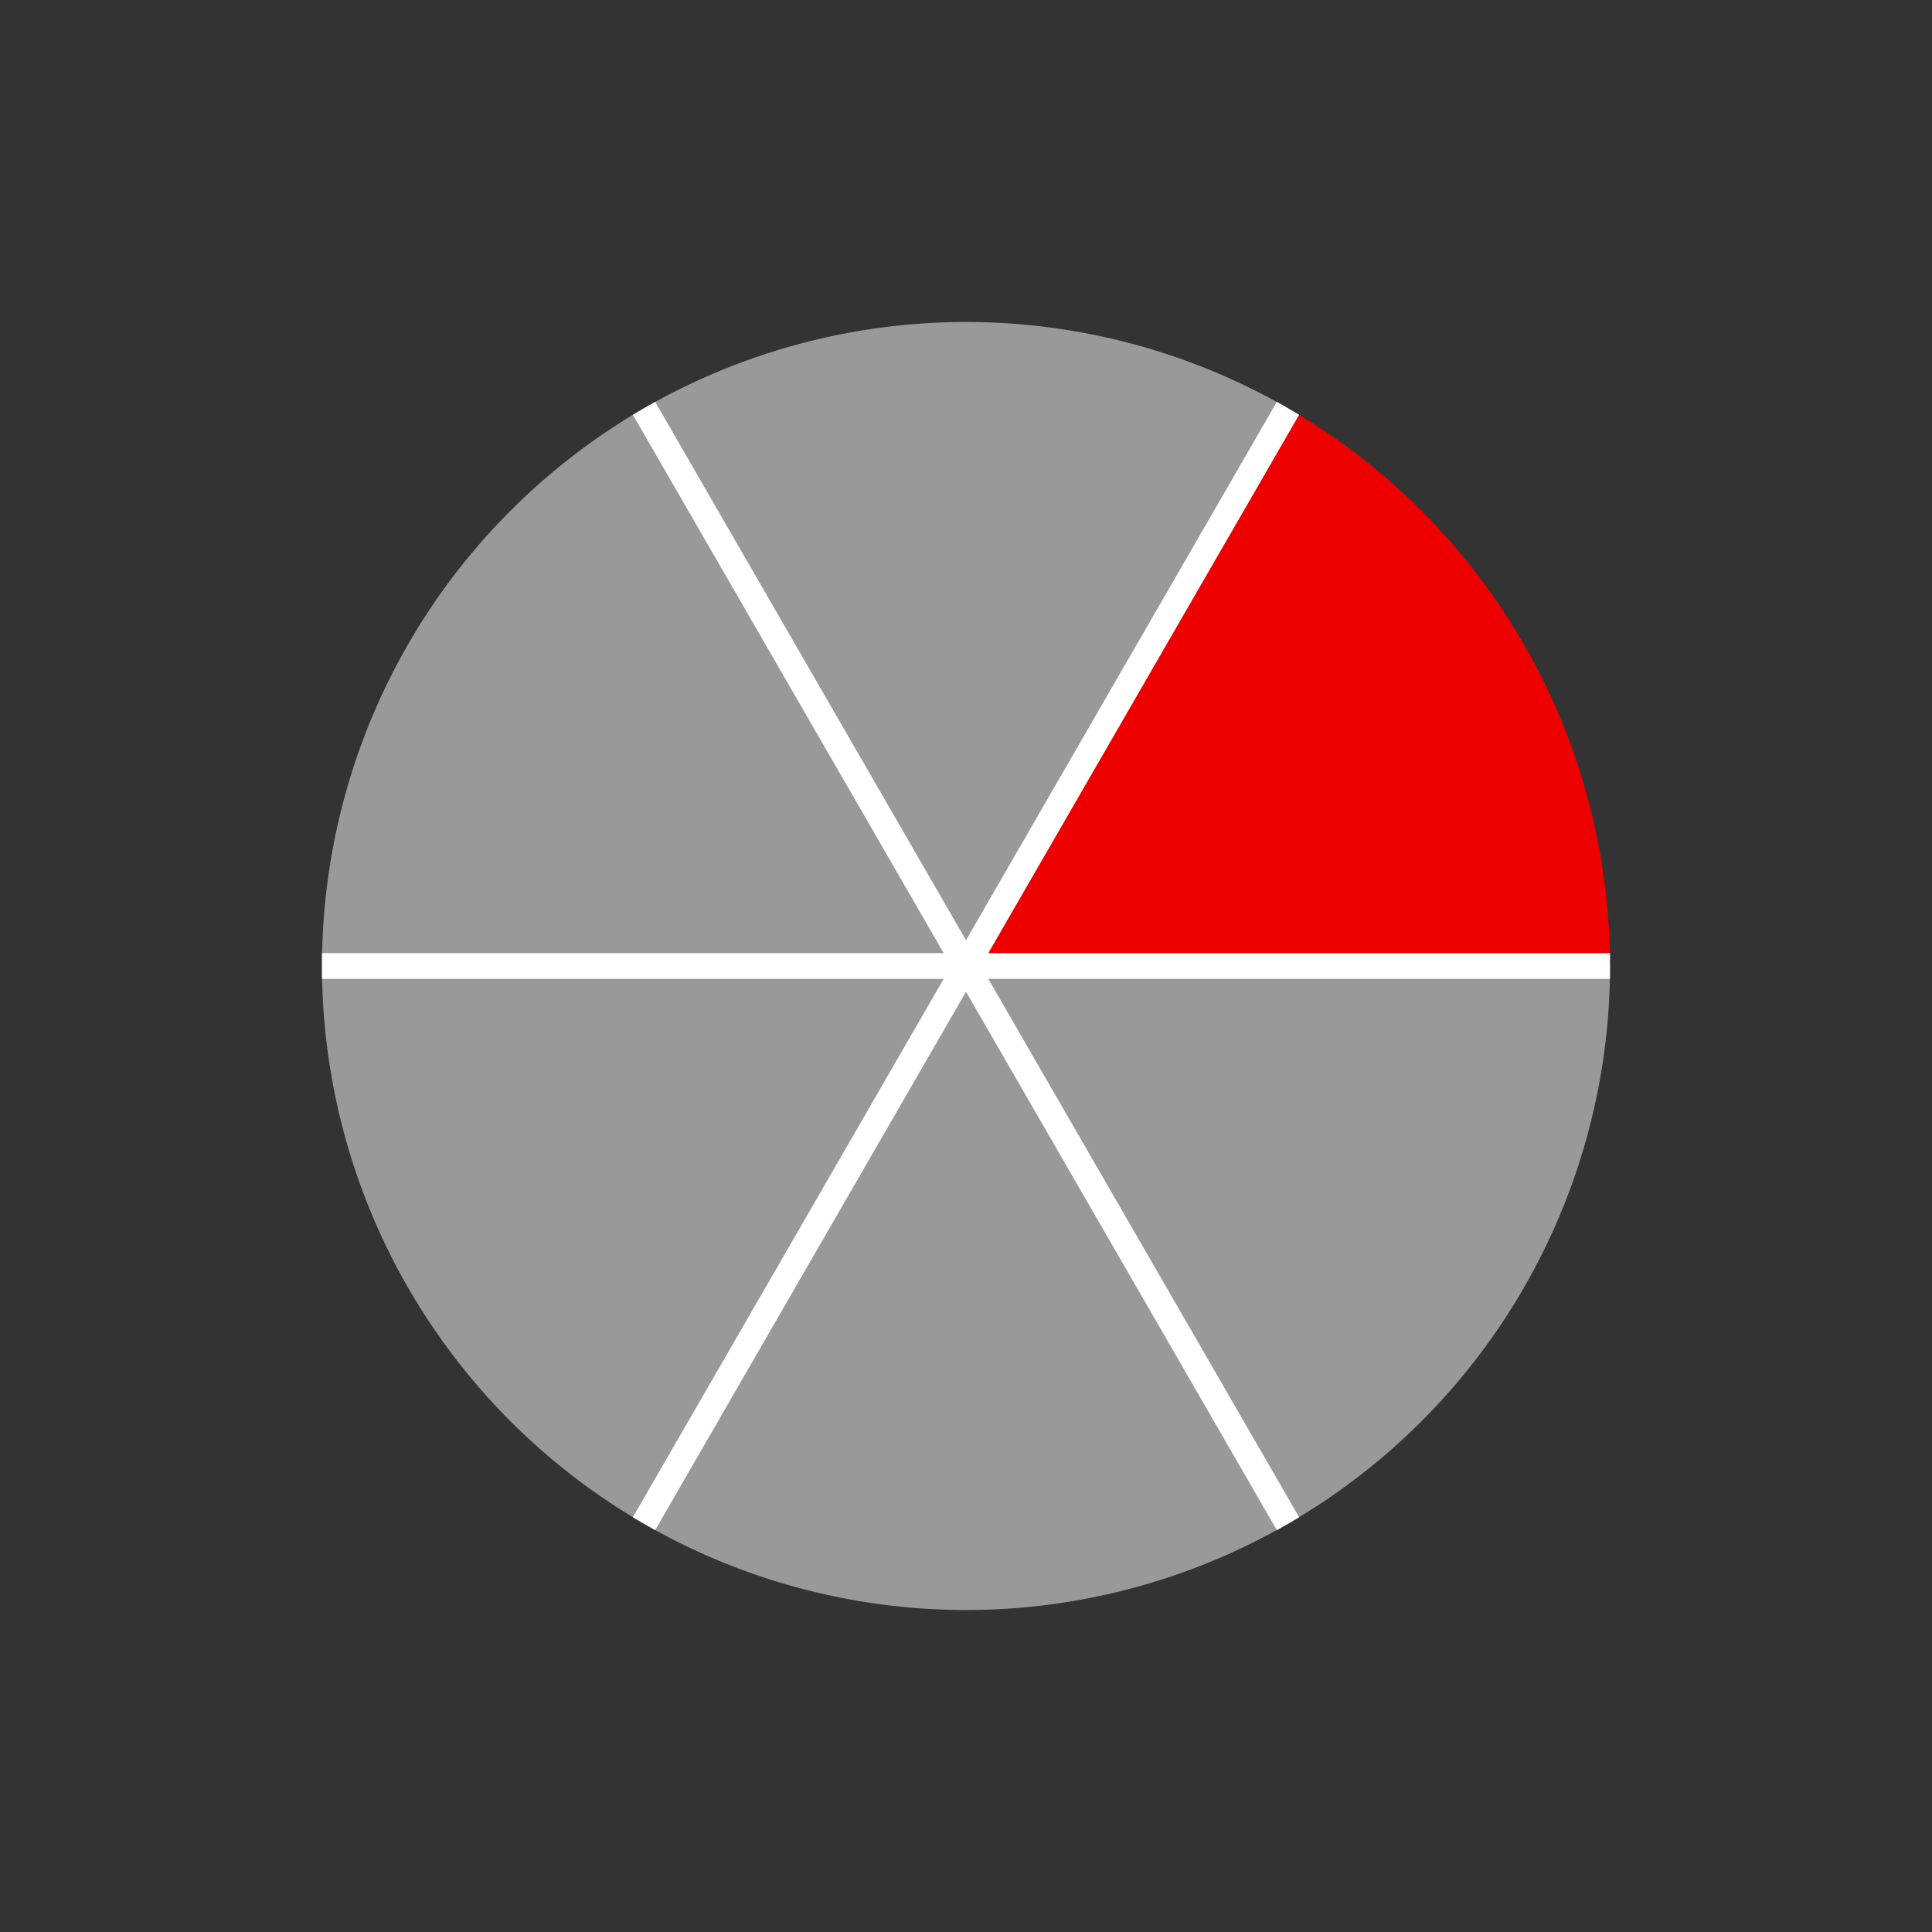
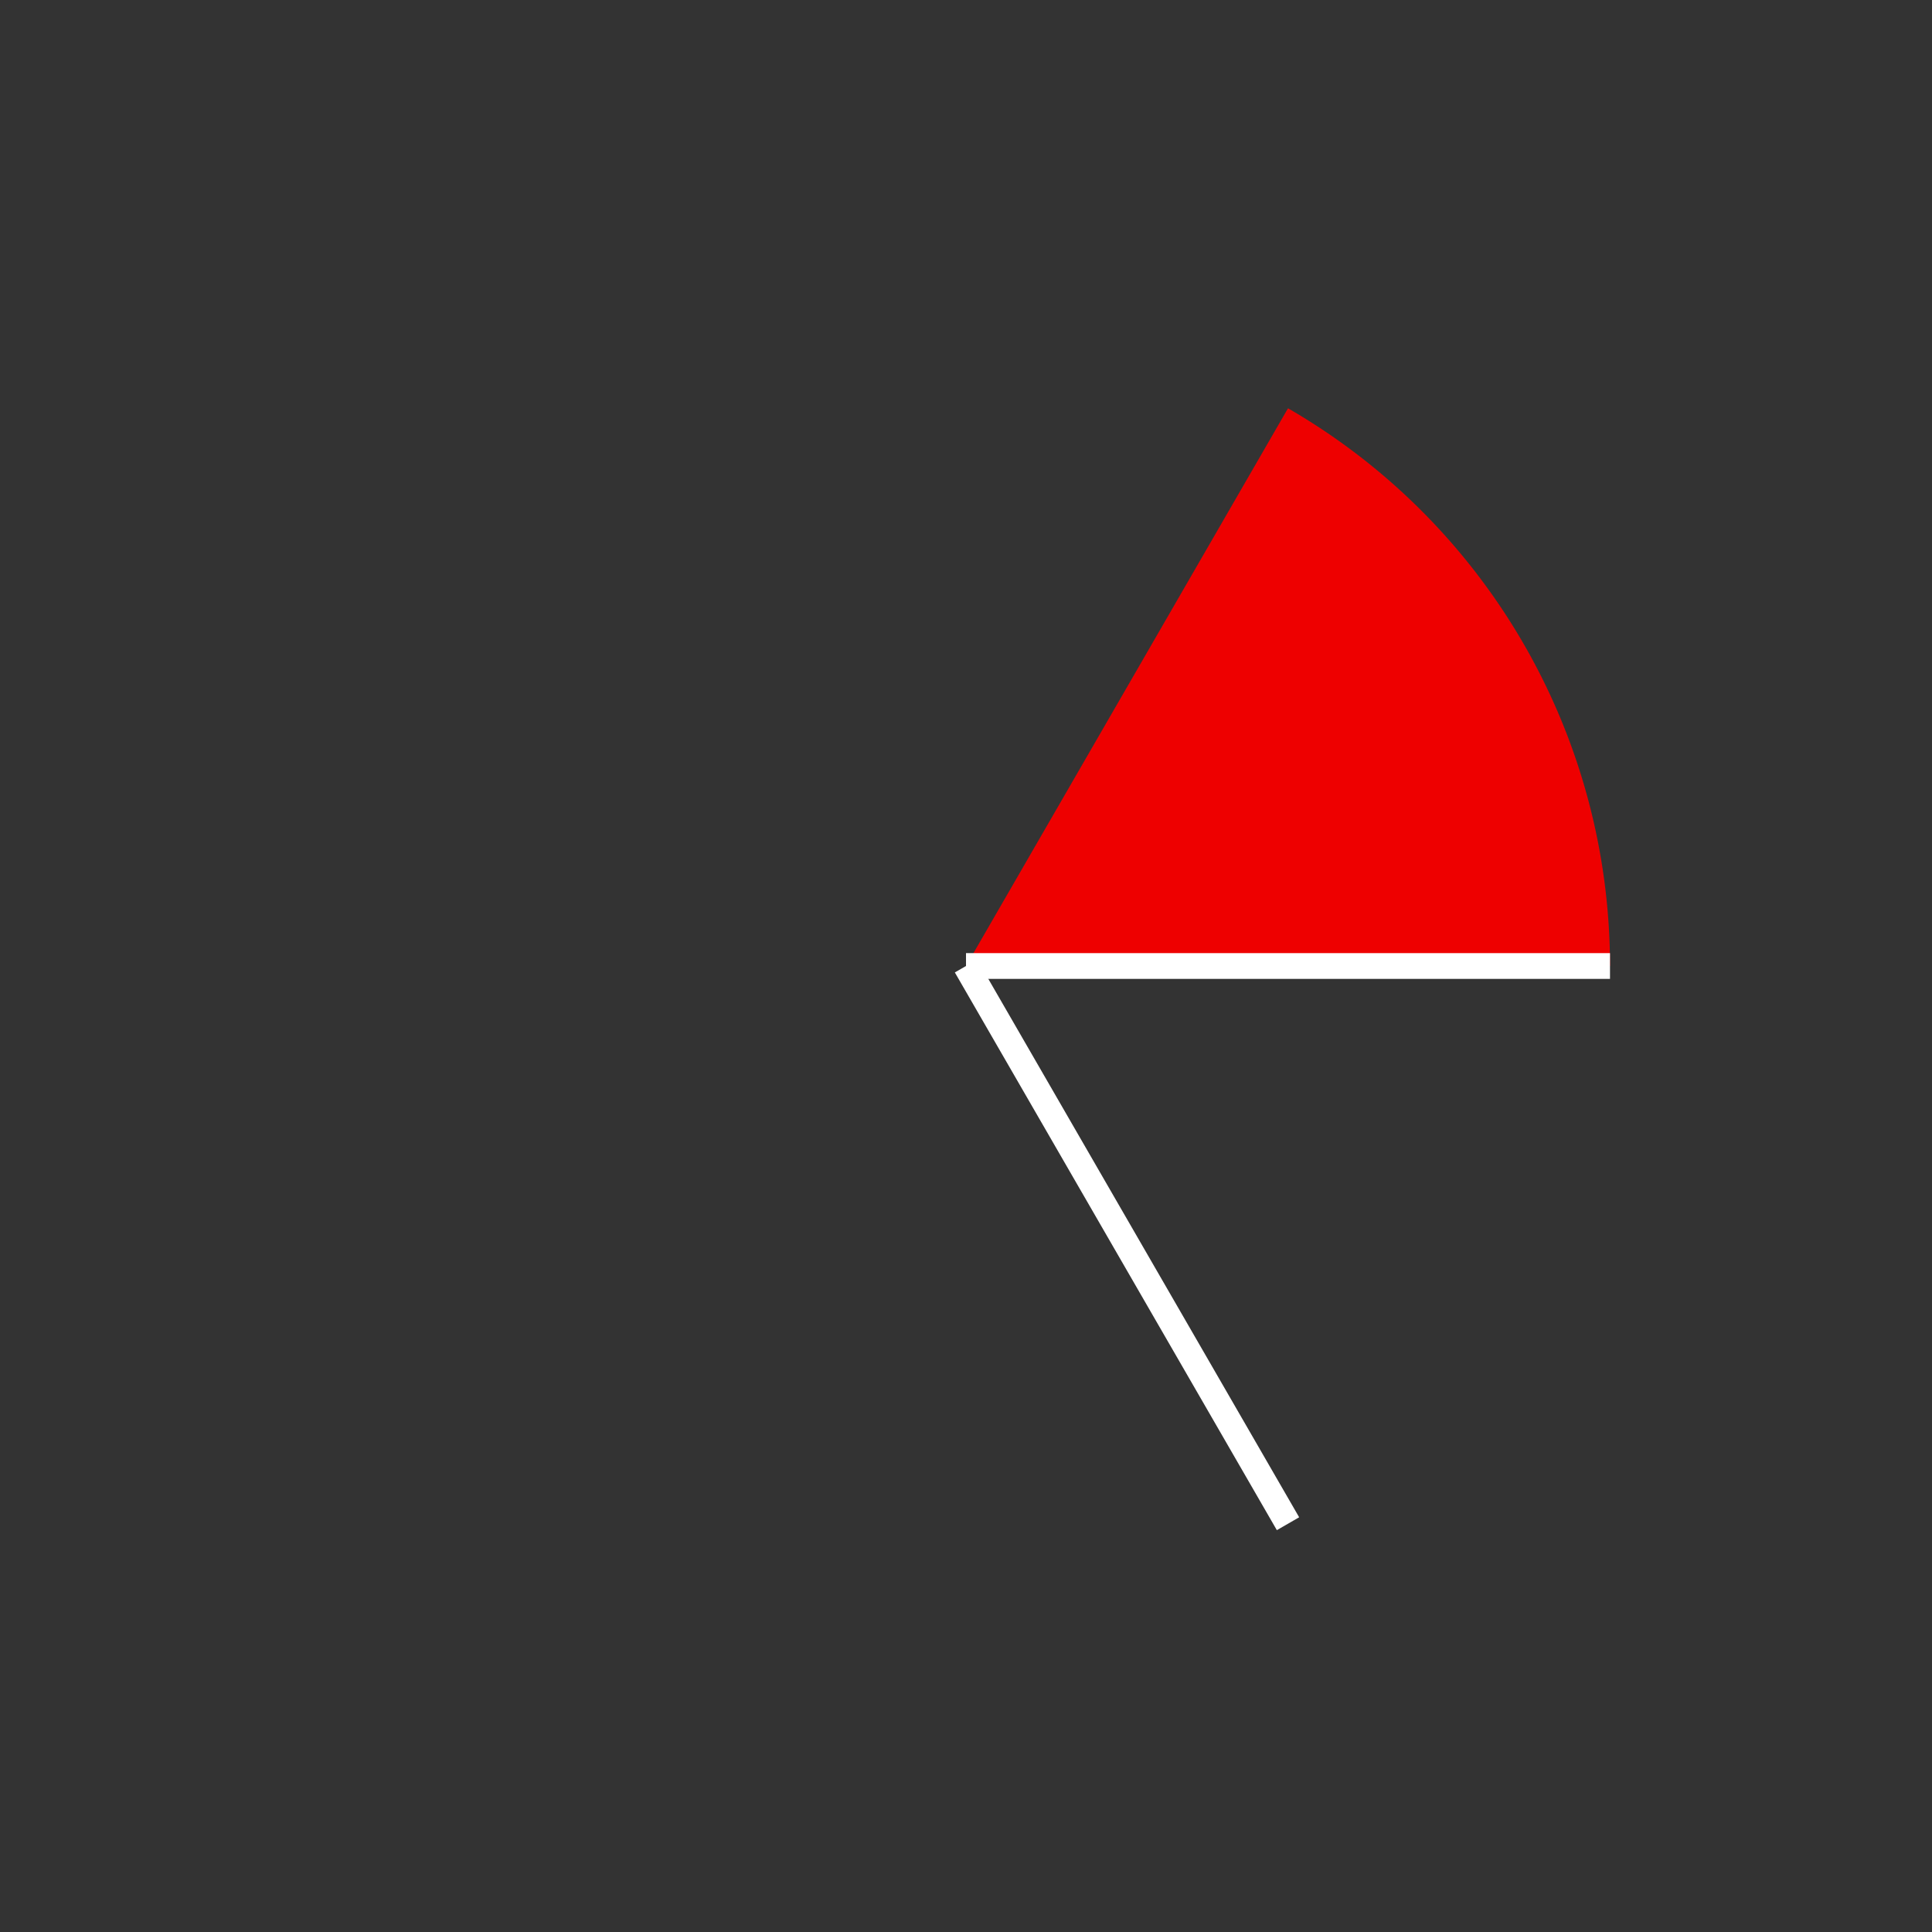
<svg xmlns="http://www.w3.org/2000/svg" version="1.1" width="150" height="150" viewBox="0 0 150 150">
  <rect x="0" y="0" width="150" height="150" fill="#333333" stroke="none" />
  <defs />
  <path fill="#ee0000" stroke="none" d="M 125,75 A 50,50 0 0,0 100,31.699 L 75,75 Z" style="stroke-width: 2px" stroke-width="2" />
-   <path fill="#999999" stroke="none" d="M 100,31.699 A 50,50 0 1,0 125,75 L 75,75 Z" style="stroke-width: 2px" stroke-width="2" />
  <path fill="none" stroke="#ffffff" d="M 75,75 L 125,75" style="stroke-width: 2px" stroke-width="2" />
-   <path fill="none" stroke="#ffffff" d="M 75,75 L 100,31.699" style="stroke-width: 2px" stroke-width="2" />
-   <path fill="none" stroke="#ffffff" d="M 75,75 L 50,31.699" style="stroke-width: 2px" stroke-width="2" />
-   <path fill="none" stroke="#ffffff" d="M 75,75 L 25,75" style="stroke-width: 2px" stroke-width="2" />
-   <path fill="none" stroke="#ffffff" d="M 75,75 L 50,118.301" style="stroke-width: 2px" stroke-width="2" />
  <path fill="none" stroke="#ffffff" d="M 75,75 L 100,118.301" style="stroke-width: 2px" stroke-width="2" />
</svg>